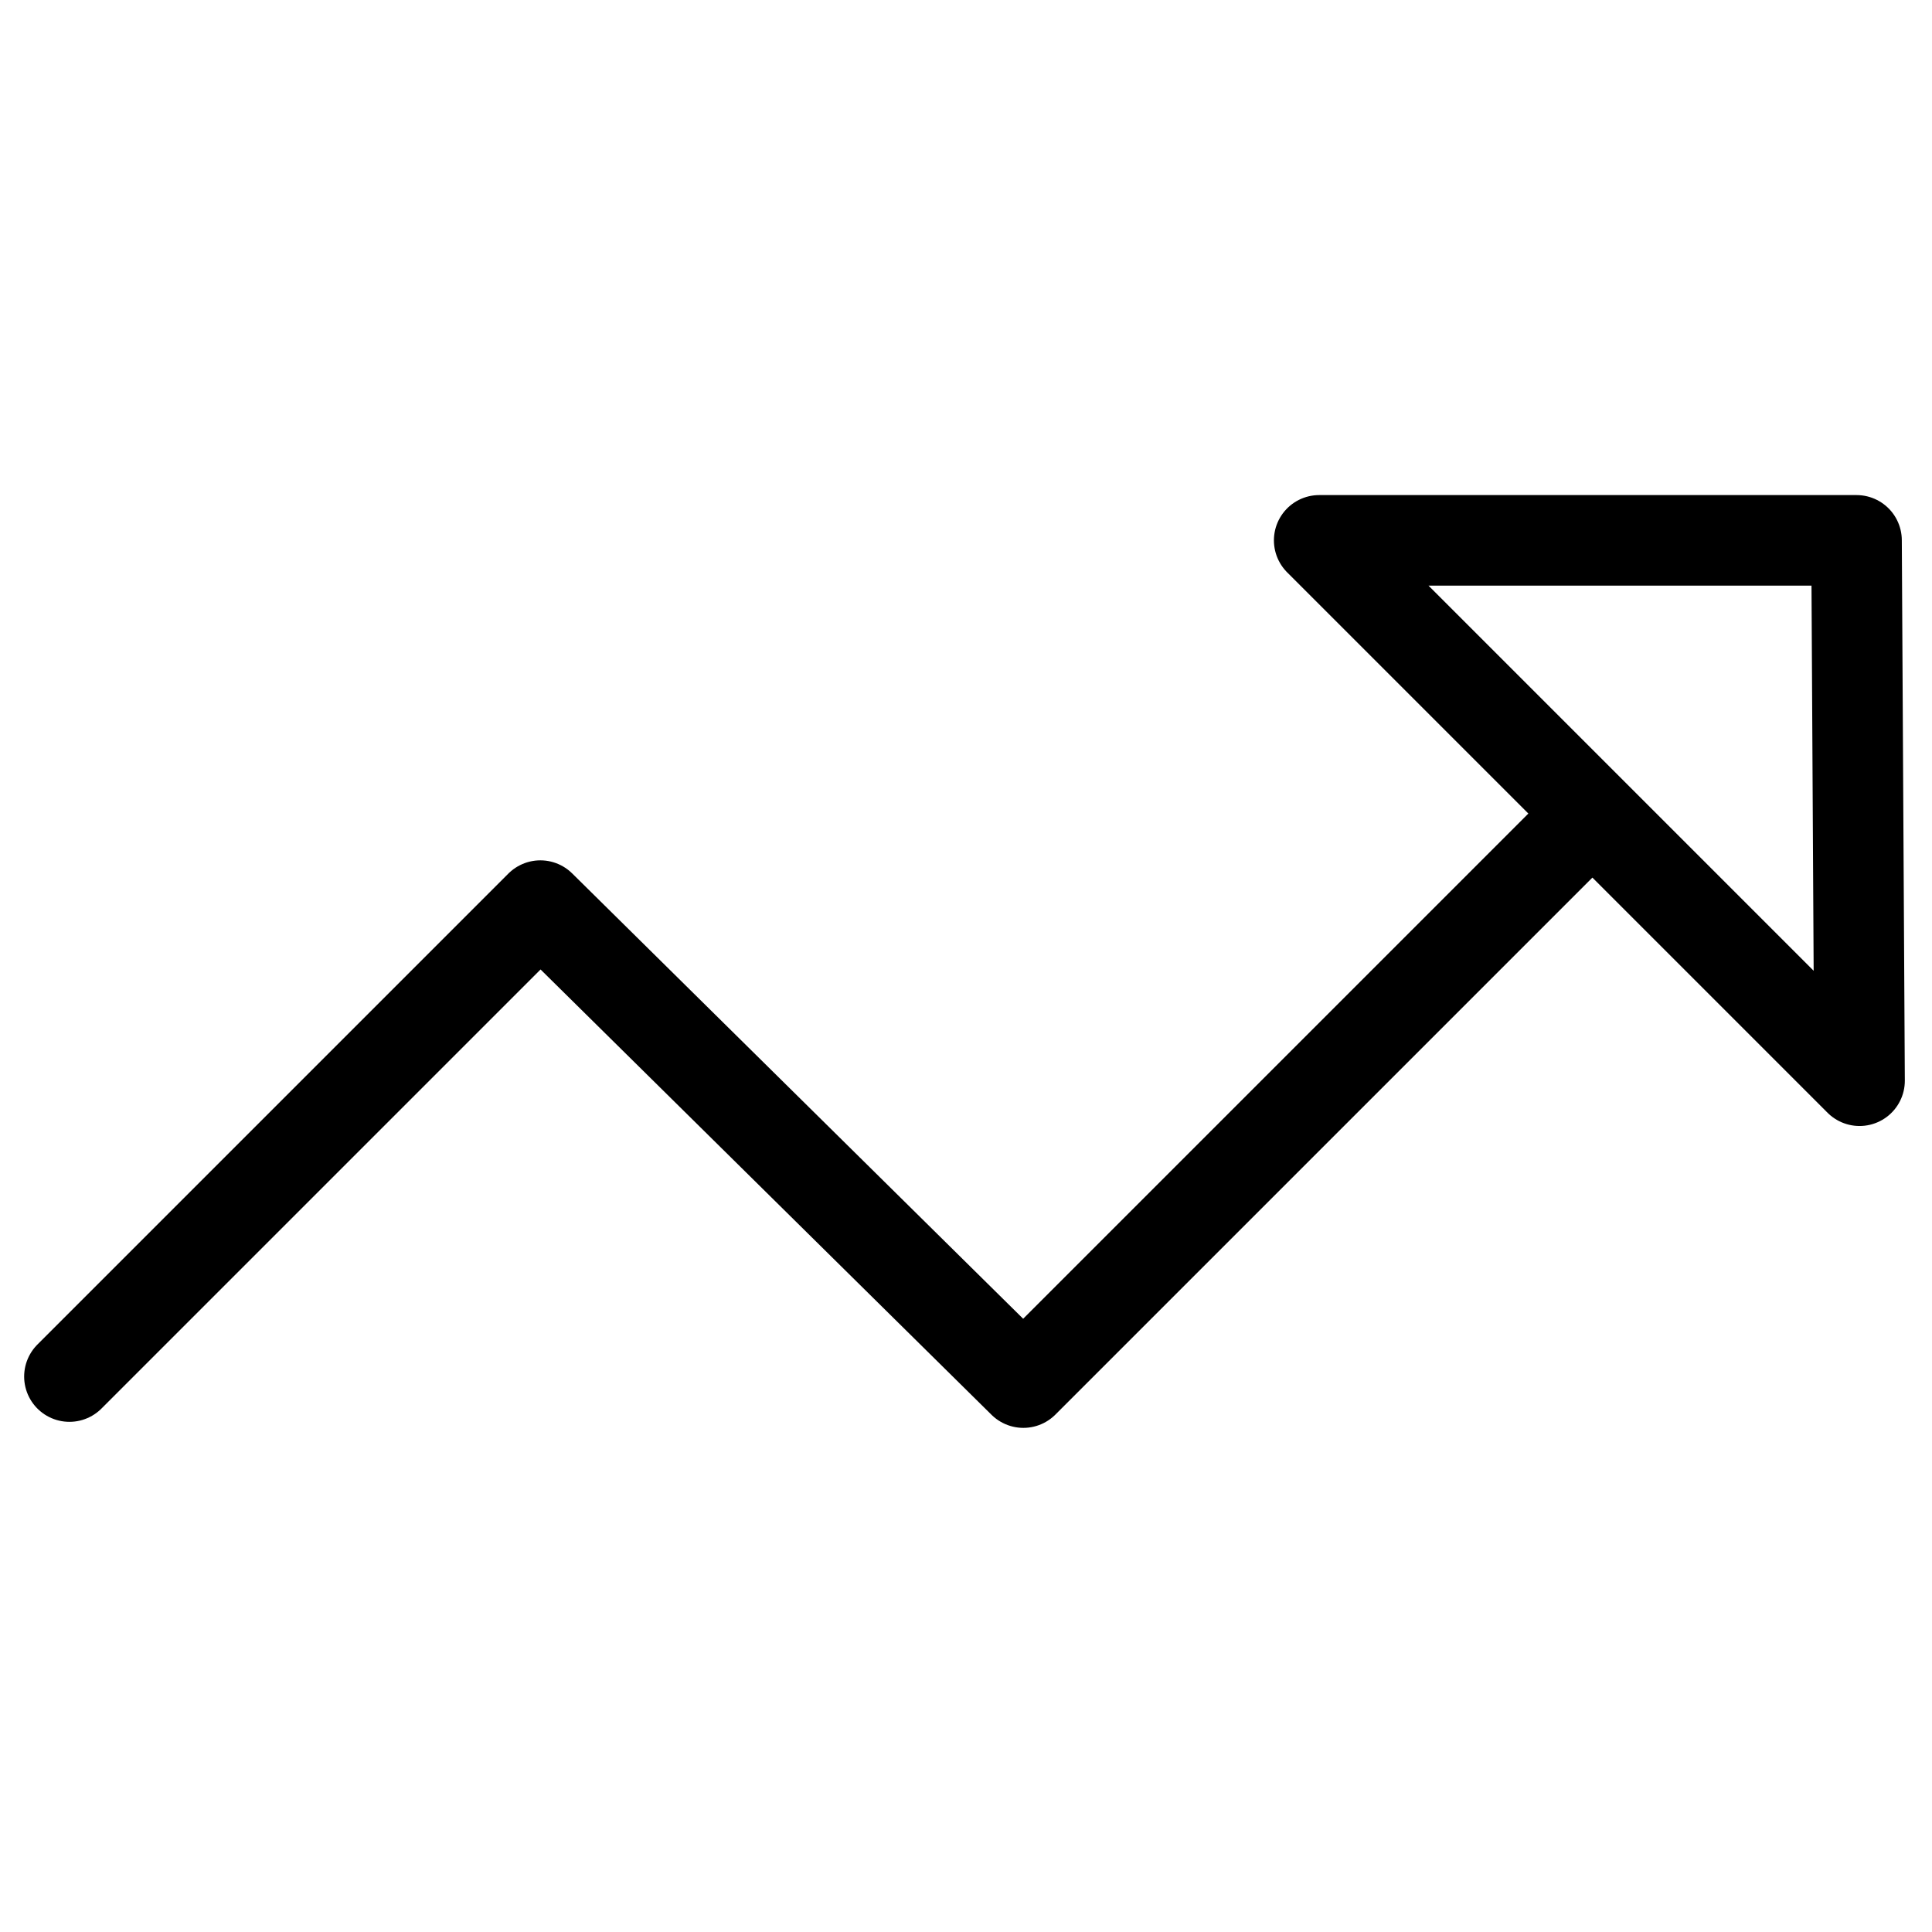
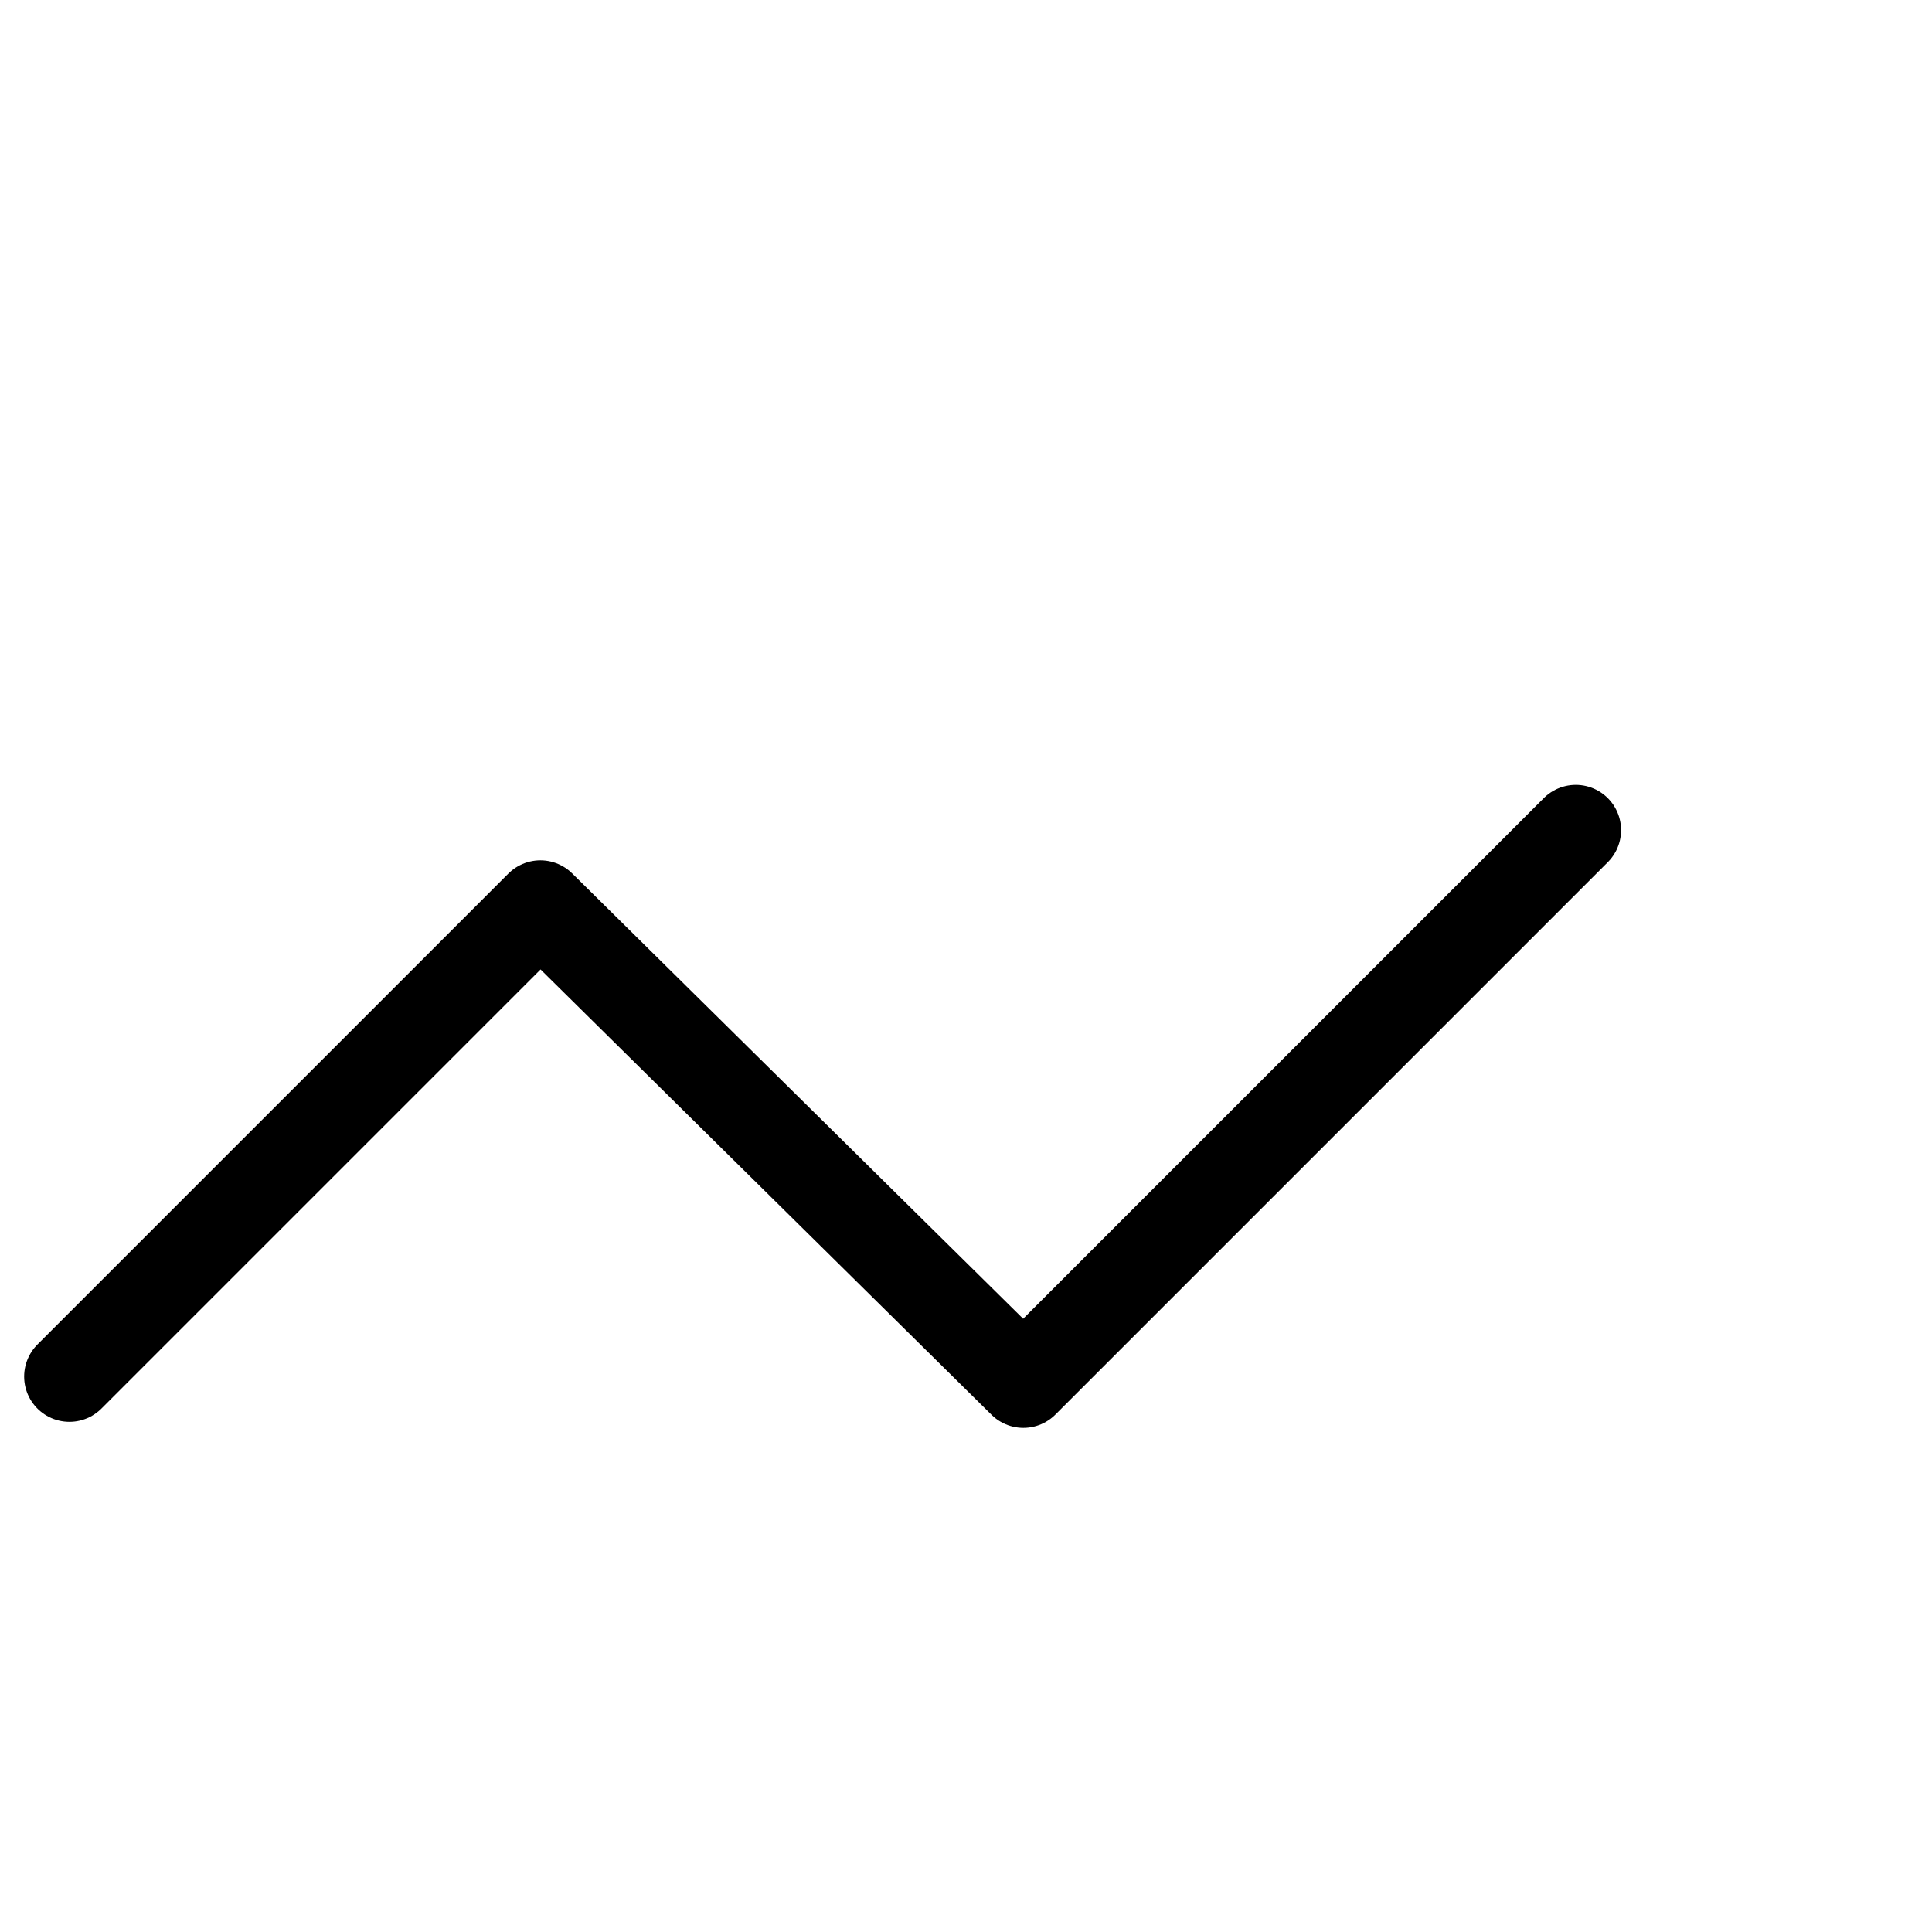
<svg xmlns="http://www.w3.org/2000/svg" version="1.1" viewBox="0 0 64 64">
  <defs>
    <style>
      .cls-1 {
        fill: none;
        stroke: #000;
        stroke-linecap: round;
        stroke-linejoin: round;
        stroke-width: 3px;
      }
    </style>
  </defs>
  <g>
    <g id="Ebene_1">
      <polyline class="cls-1" points="2.3 45.6 17.9 30 33.9 45.8 52.2 27.5" />
-       <polygon class="cls-1" points="61.5 17.9 43.7 17.9 61.6 35.8 61.5 17.9" />
    </g>
  </g>
</svg>